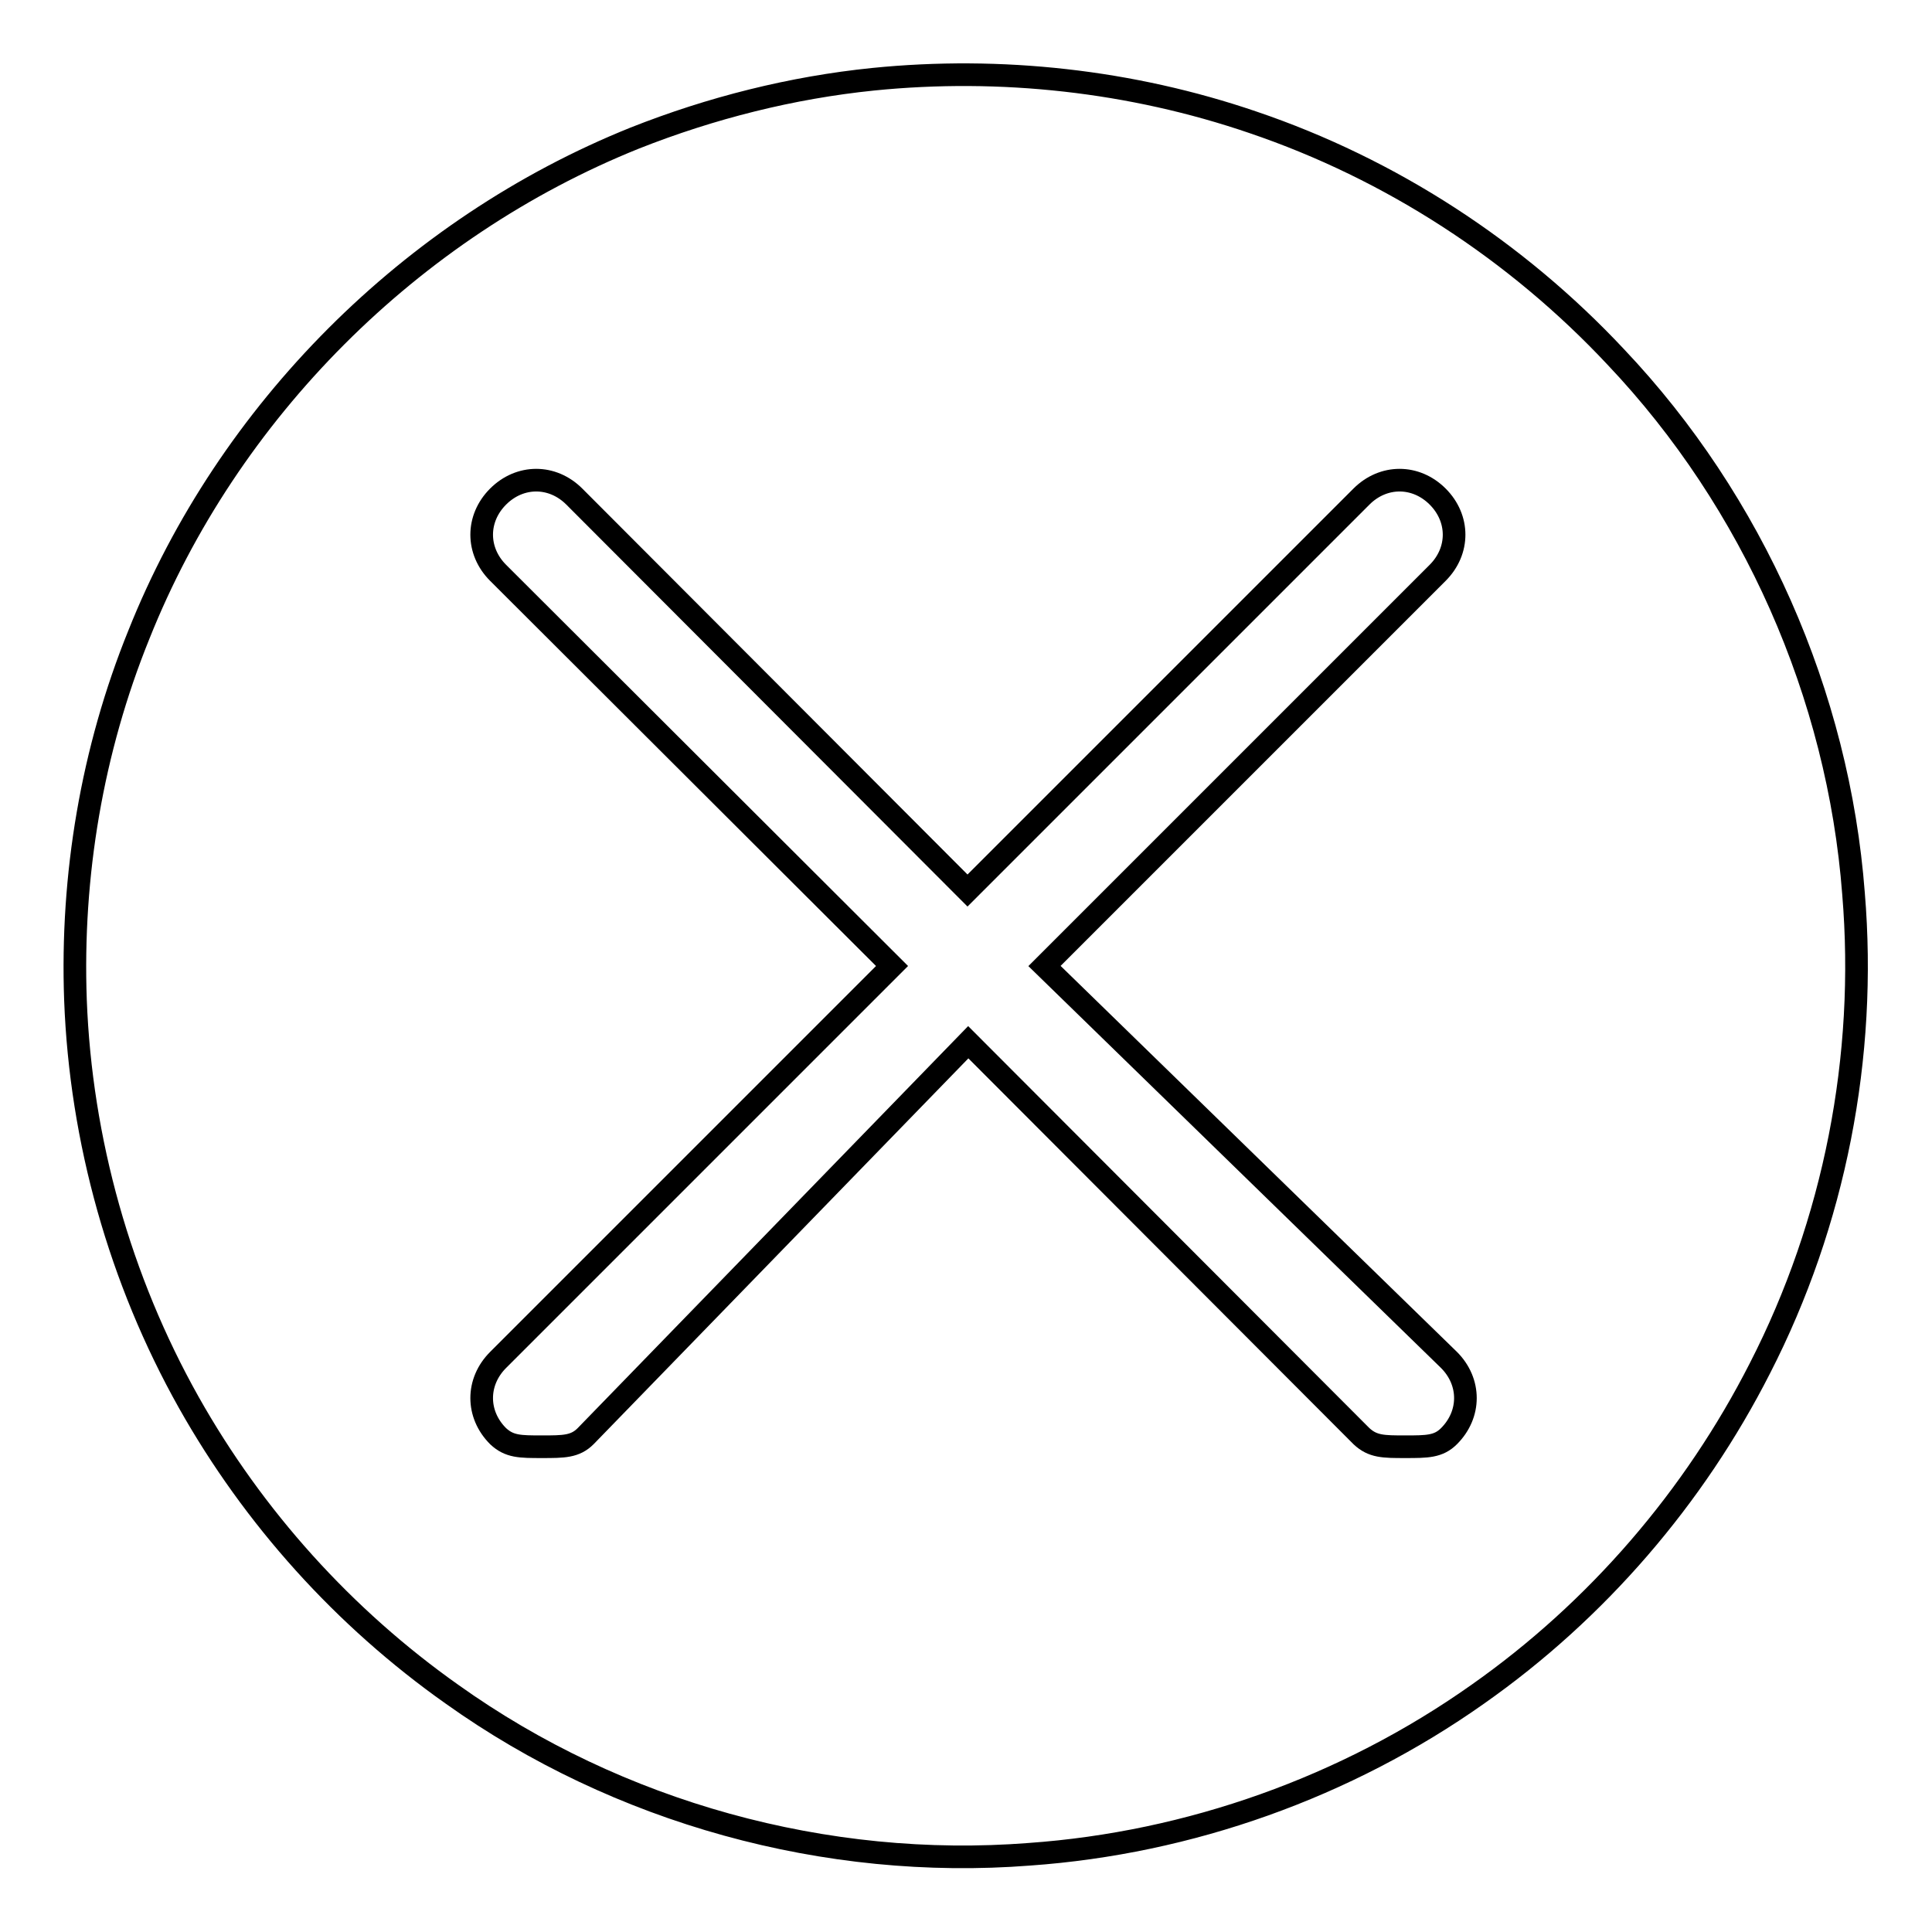
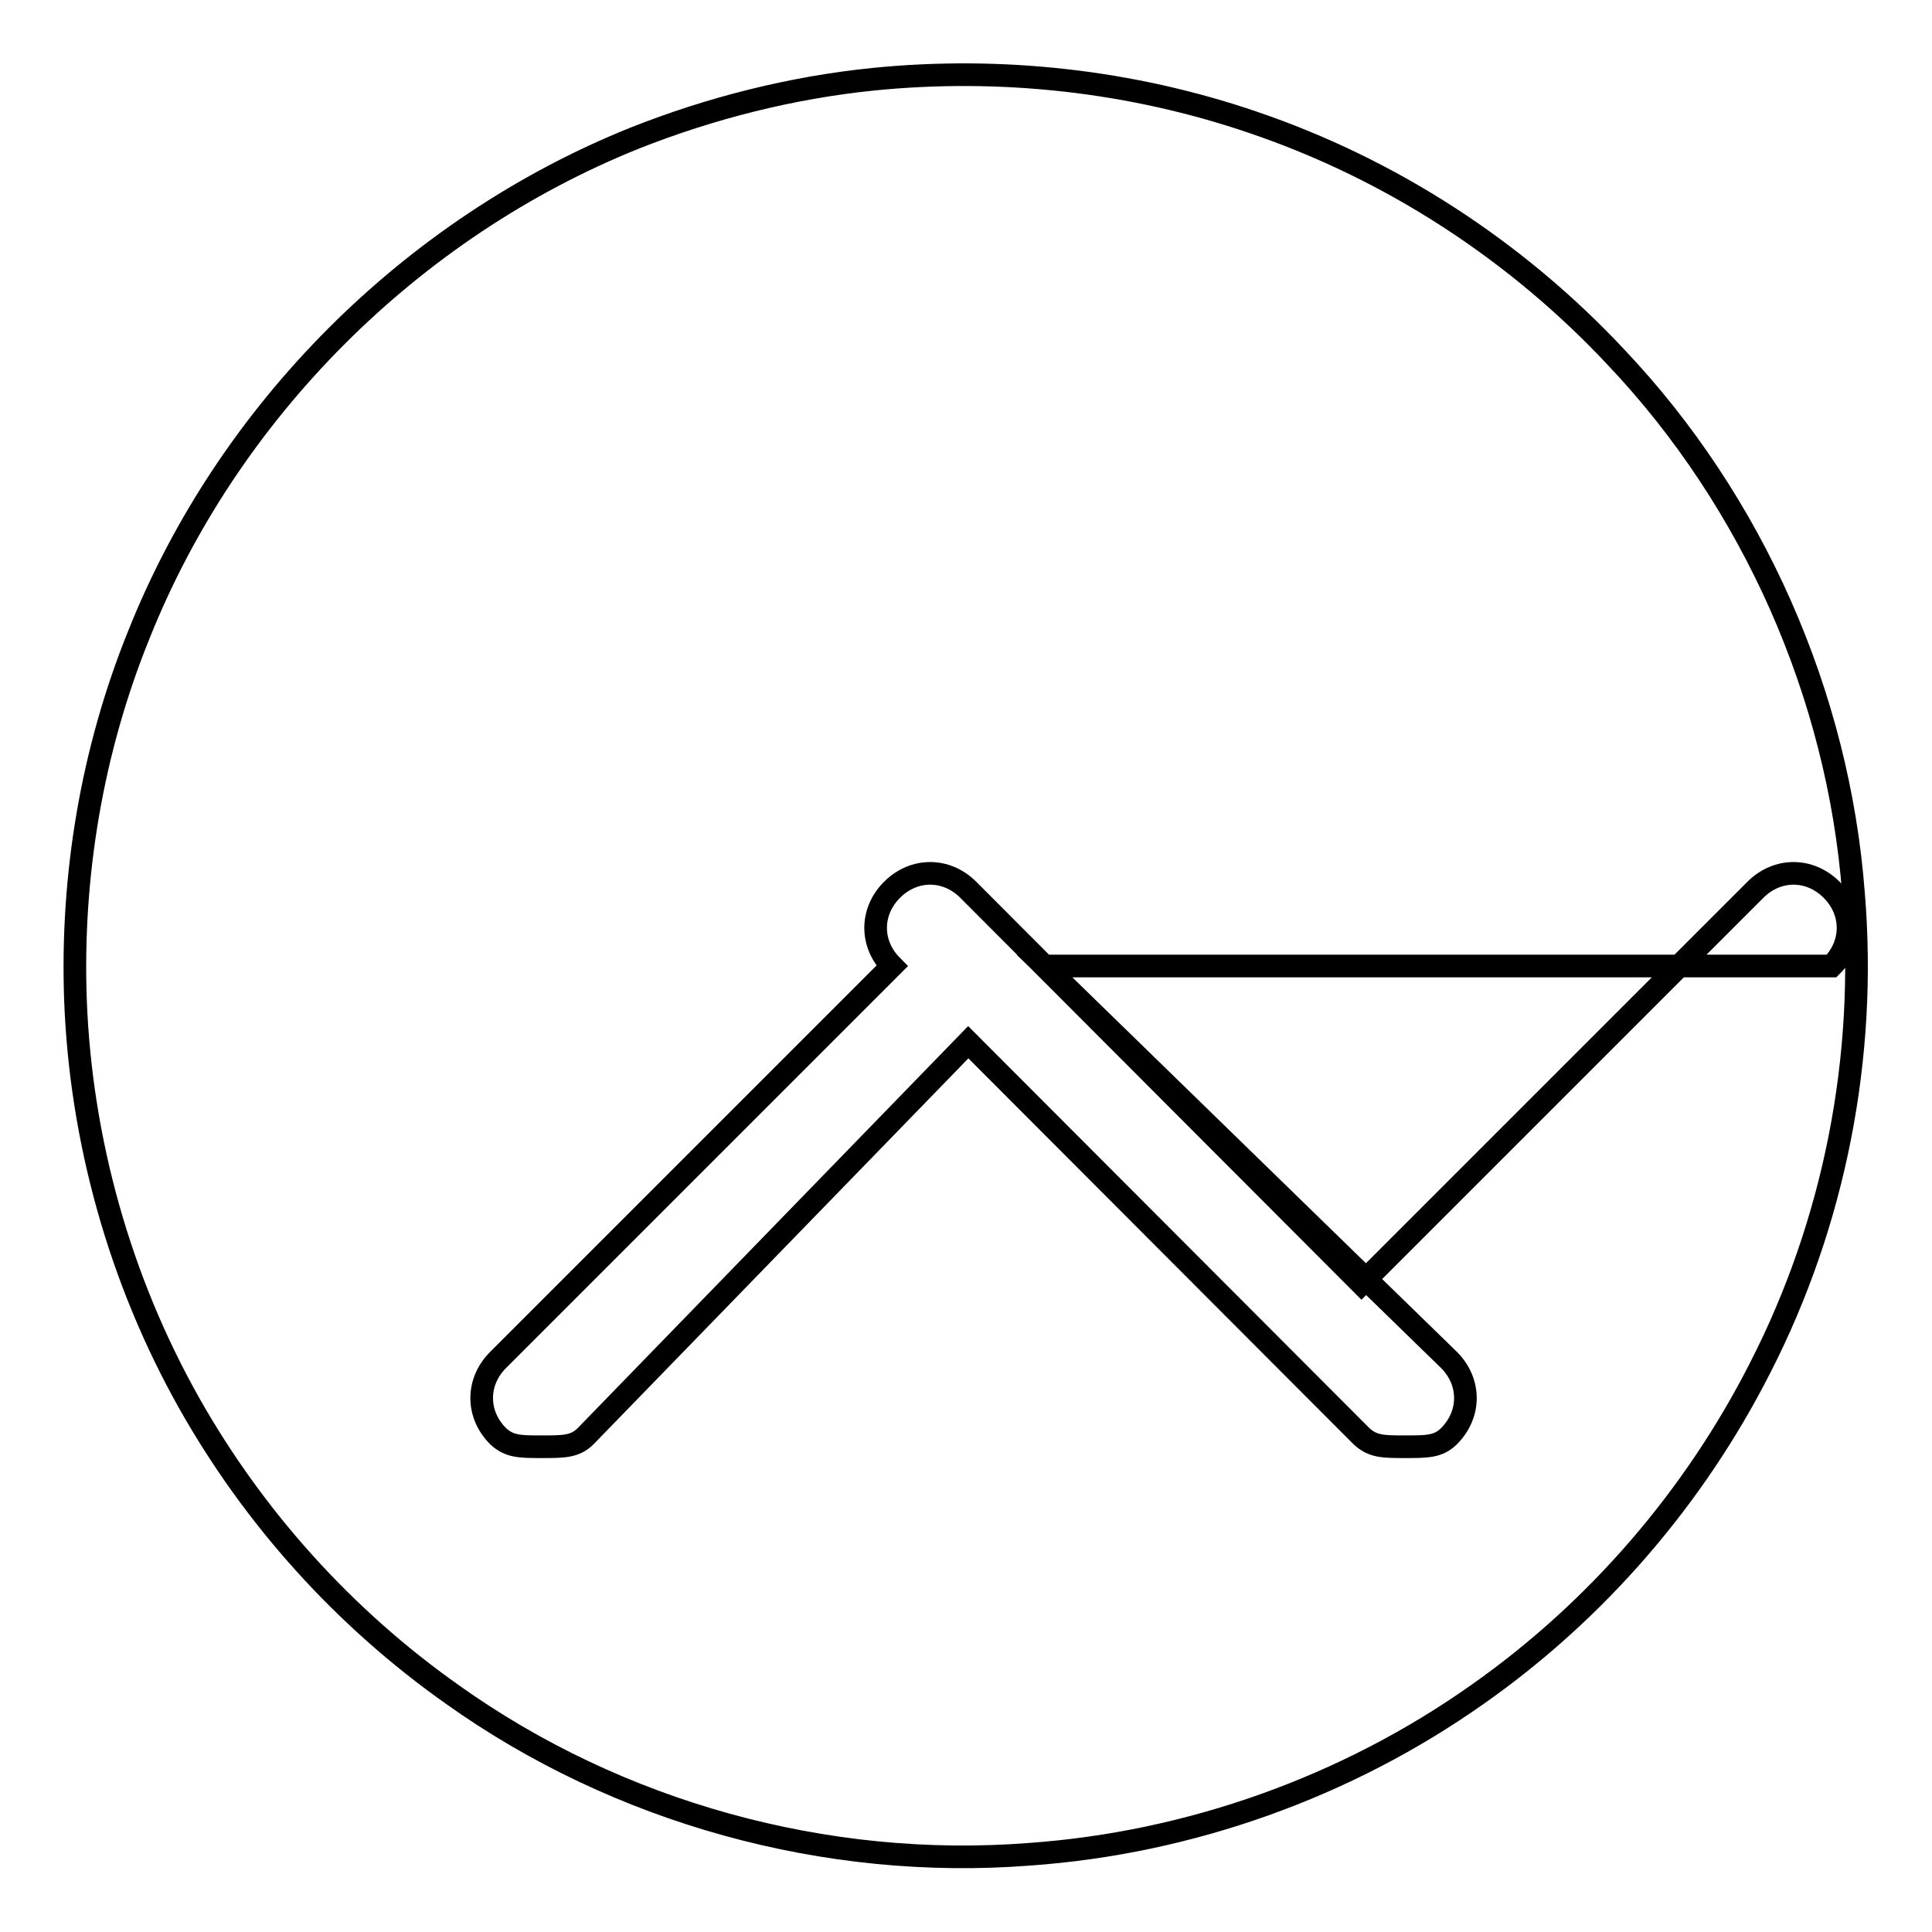
<svg xmlns="http://www.w3.org/2000/svg" version="1.1" x="0px" y="0px" viewBox="0 0 256 256" enable-background="new 0 0 256 256" xml:space="preserve">
  <g>
    <g>
-       <path stroke-width="3" fill-opacity="0" stroke="#000000" d="M245.6,118.4c-2-26.3-13.3-51.9-31.5-71.1c-13.2-14.1-29.8-24.9-48.1-31.1c-16.1-5.5-33.4-7.4-50.3-5.7c-10.8,1.1-21.5,3.8-31.6,7.8C54.5,30.2,30.2,54.5,18.4,84.1c-6.2,15.3-9,31.9-8.4,48.4c0.7,18.6,5.9,37.1,15,53.3c8.6,15.3,20.6,28.6,34.9,38.7c22,15.7,49.6,23.3,76.5,21.2c21.2-1.5,42-8.9,59.4-21.2c15.8-11.1,28.7-26.1,37.4-43.2C243.1,162,247.4,140,245.6,118.4z M192,190.3c-1.4,1.4-2.9,1.4-5.8,1.4c-2.9,0-4.3,0-5.8-1.4l-52.1-52.2l-50.7,52.2c-1.4,1.4-2.9,1.4-5.8,1.4s-4.3,0-5.8-1.4c-2.9-2.9-2.9-7.2,0-10.1l52.2-52.2L66,75.9c-2.9-2.9-2.9-7.2,0-10.1c2.9-2.9,7.2-2.9,10.1,0l52.1,52.2l52.2-52.2c2.9-2.9,7.2-2.9,10.1,0c2.9,2.9,2.9,7.2,0,10.1L138.4,128l53.6,52.2C194.9,183.1,194.9,187.4,192,190.3z" />
+       <path stroke-width="3" fill-opacity="0" stroke="#000000" d="M245.6,118.4c-2-26.3-13.3-51.9-31.5-71.1c-13.2-14.1-29.8-24.9-48.1-31.1c-16.1-5.5-33.4-7.4-50.3-5.7c-10.8,1.1-21.5,3.8-31.6,7.8C54.5,30.2,30.2,54.5,18.4,84.1c-6.2,15.3-9,31.9-8.4,48.4c0.7,18.6,5.9,37.1,15,53.3c8.6,15.3,20.6,28.6,34.9,38.7c22,15.7,49.6,23.3,76.5,21.2c21.2-1.5,42-8.9,59.4-21.2c15.8-11.1,28.7-26.1,37.4-43.2C243.1,162,247.4,140,245.6,118.4z M192,190.3c-1.4,1.4-2.9,1.4-5.8,1.4c-2.9,0-4.3,0-5.8-1.4l-52.1-52.2l-50.7,52.2c-1.4,1.4-2.9,1.4-5.8,1.4s-4.3,0-5.8-1.4c-2.9-2.9-2.9-7.2,0-10.1l52.2-52.2c-2.9-2.9-2.9-7.2,0-10.1c2.9-2.9,7.2-2.9,10.1,0l52.1,52.2l52.2-52.2c2.9-2.9,7.2-2.9,10.1,0c2.9,2.9,2.9,7.2,0,10.1L138.4,128l53.6,52.2C194.9,183.1,194.9,187.4,192,190.3z" />
    </g>
  </g>
</svg>